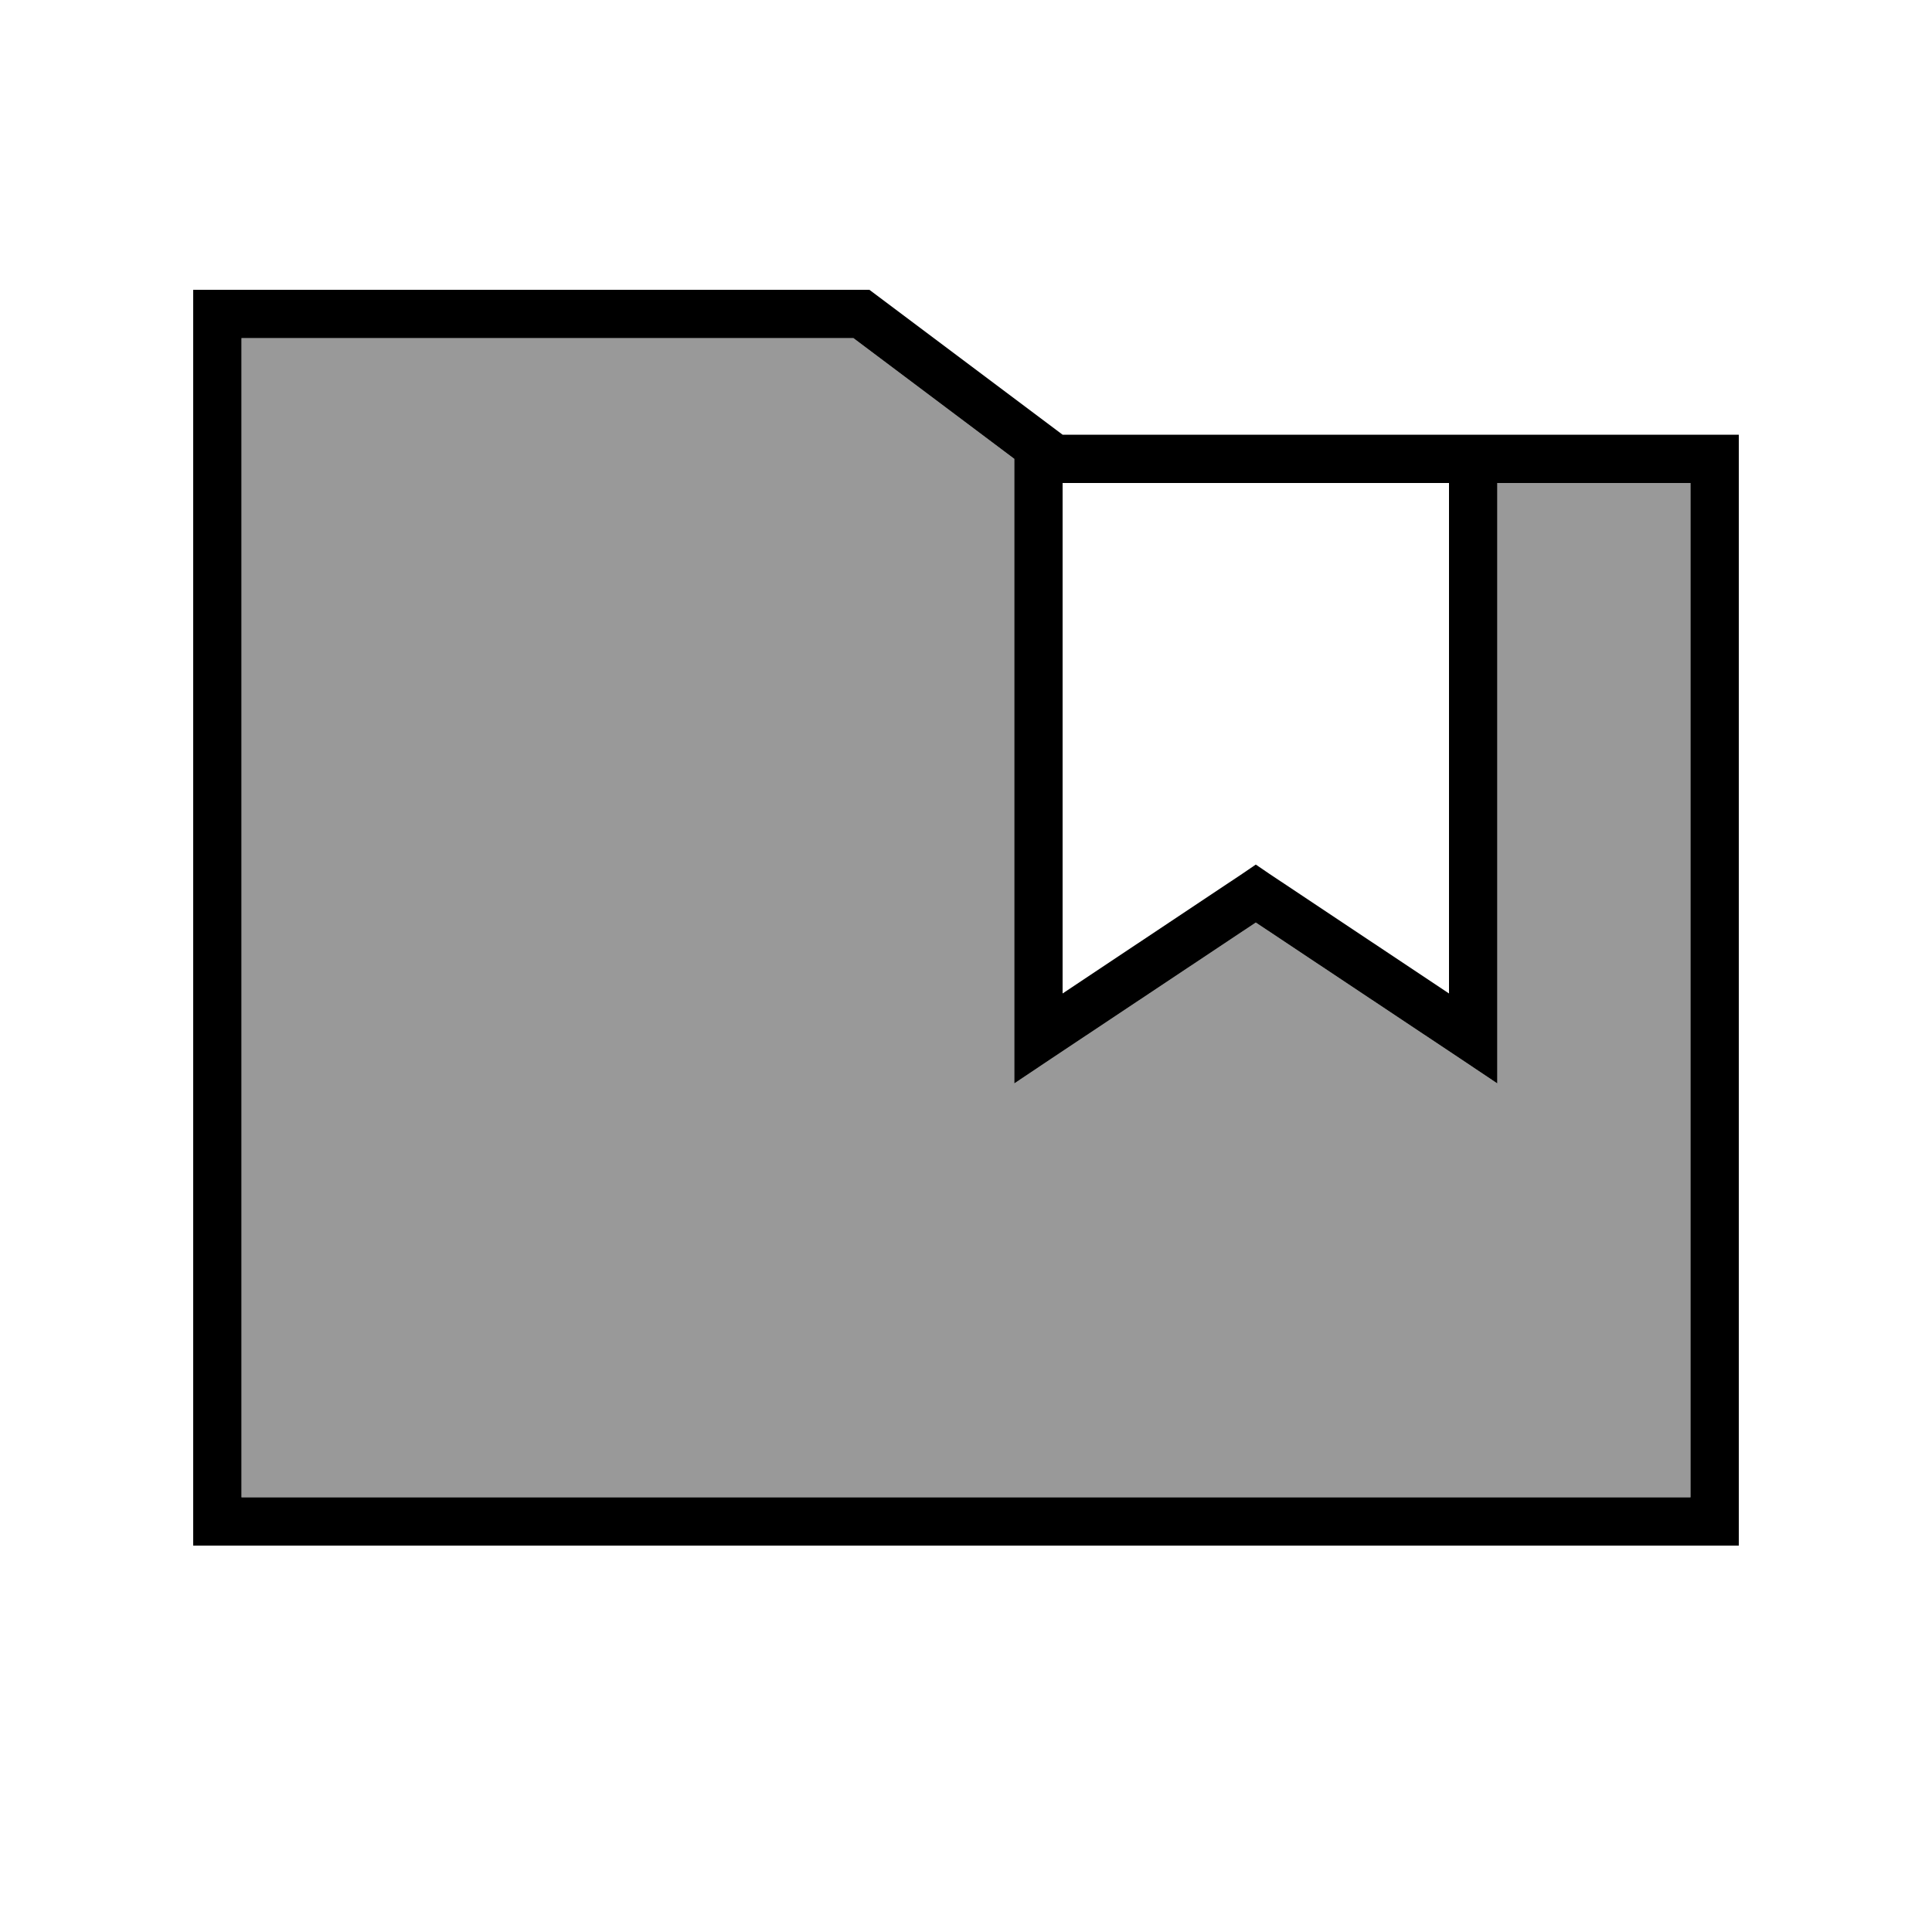
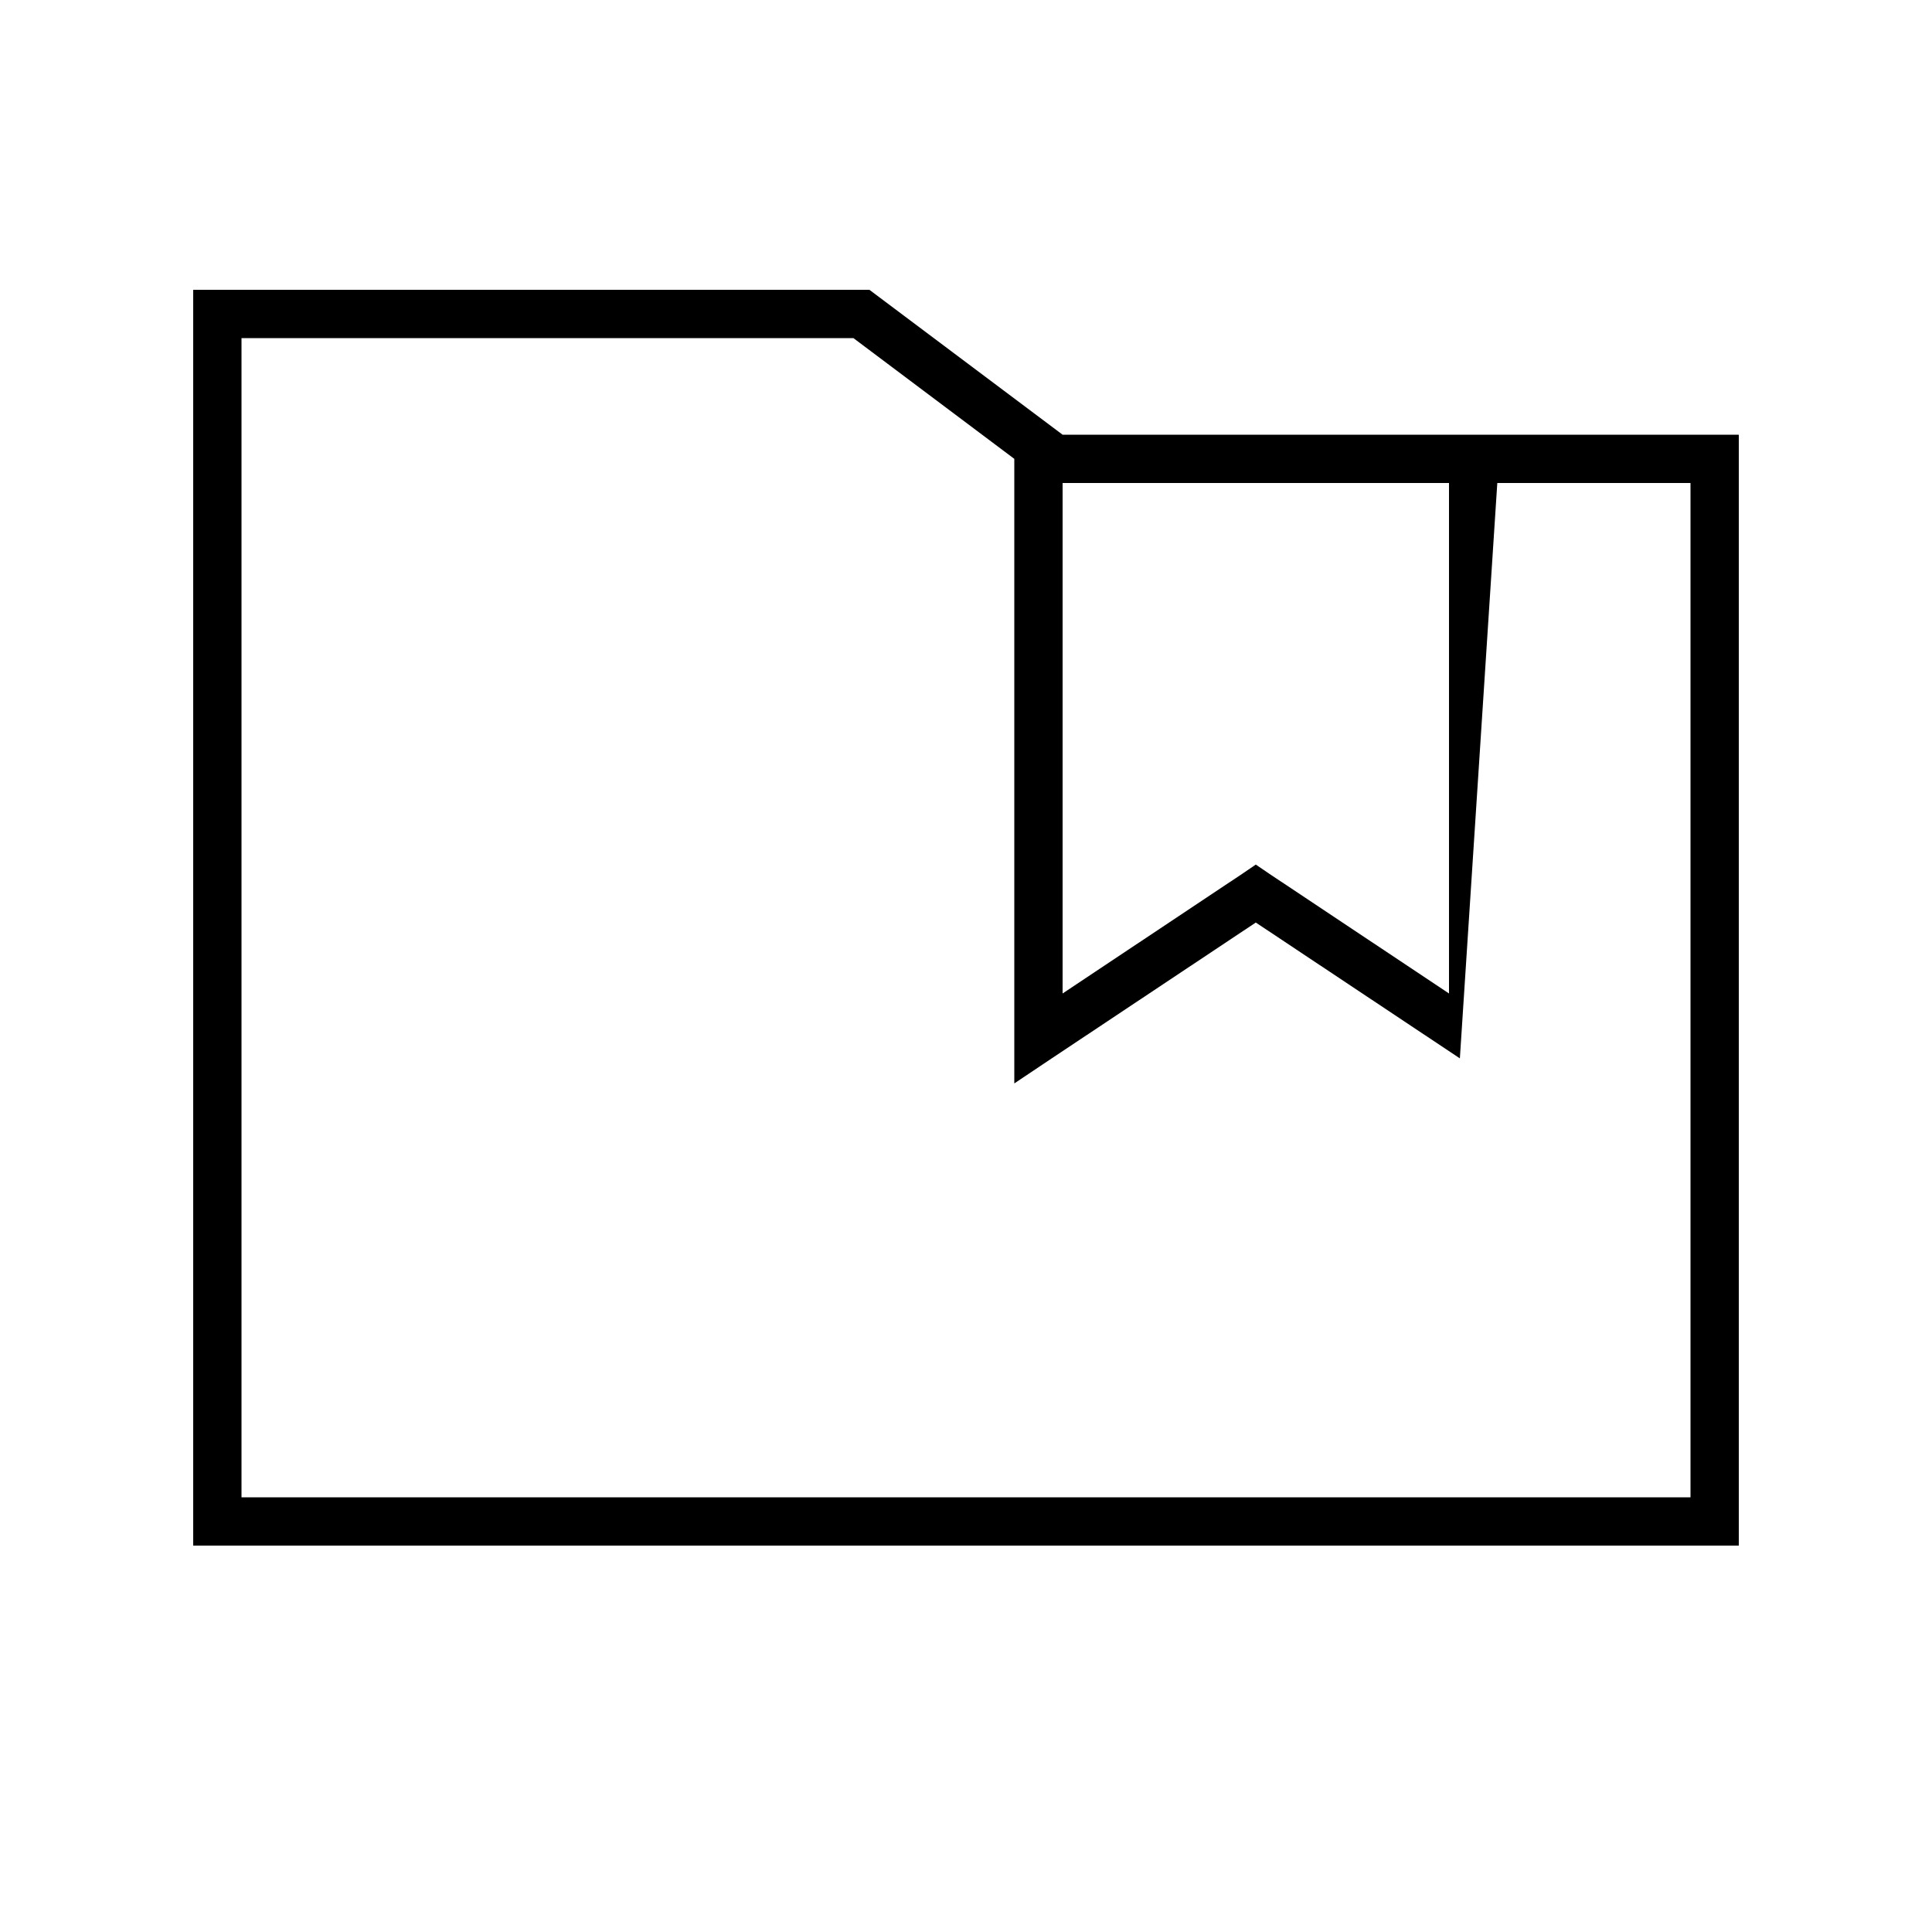
<svg xmlns="http://www.w3.org/2000/svg" viewBox="0 0 640 640">
-   <path opacity=".4" fill="currentColor" d="M80 112L80 496L560 496L560 160L496 160L496 358.9L483.6 350.6L416 305.6L348.4 350.6L336 358.9L336 152L282.7 112L80 112z" />
-   <path fill="currentColor" d="M288 96L352 144L576 144L576 512L64 512L64 96L288 96zM496 160L496 358.9L483.6 350.6L416 305.6L348.4 350.6L336 358.9L336 152L282.7 112L80 112L80 496L560 496L560 160L496 160zM480 160L352 160L352 329.1L411.6 289.4L416 286.4L420.4 289.4L480 329.1L480 160z" />
+   <path fill="currentColor" d="M288 96L352 144L576 144L576 512L64 512L64 96L288 96zM496 160L483.6 350.6L416 305.6L348.4 350.6L336 358.9L336 152L282.7 112L80 112L80 496L560 496L560 160L496 160zM480 160L352 160L352 329.1L411.6 289.4L416 286.4L420.4 289.4L480 329.1L480 160z" />
</svg>